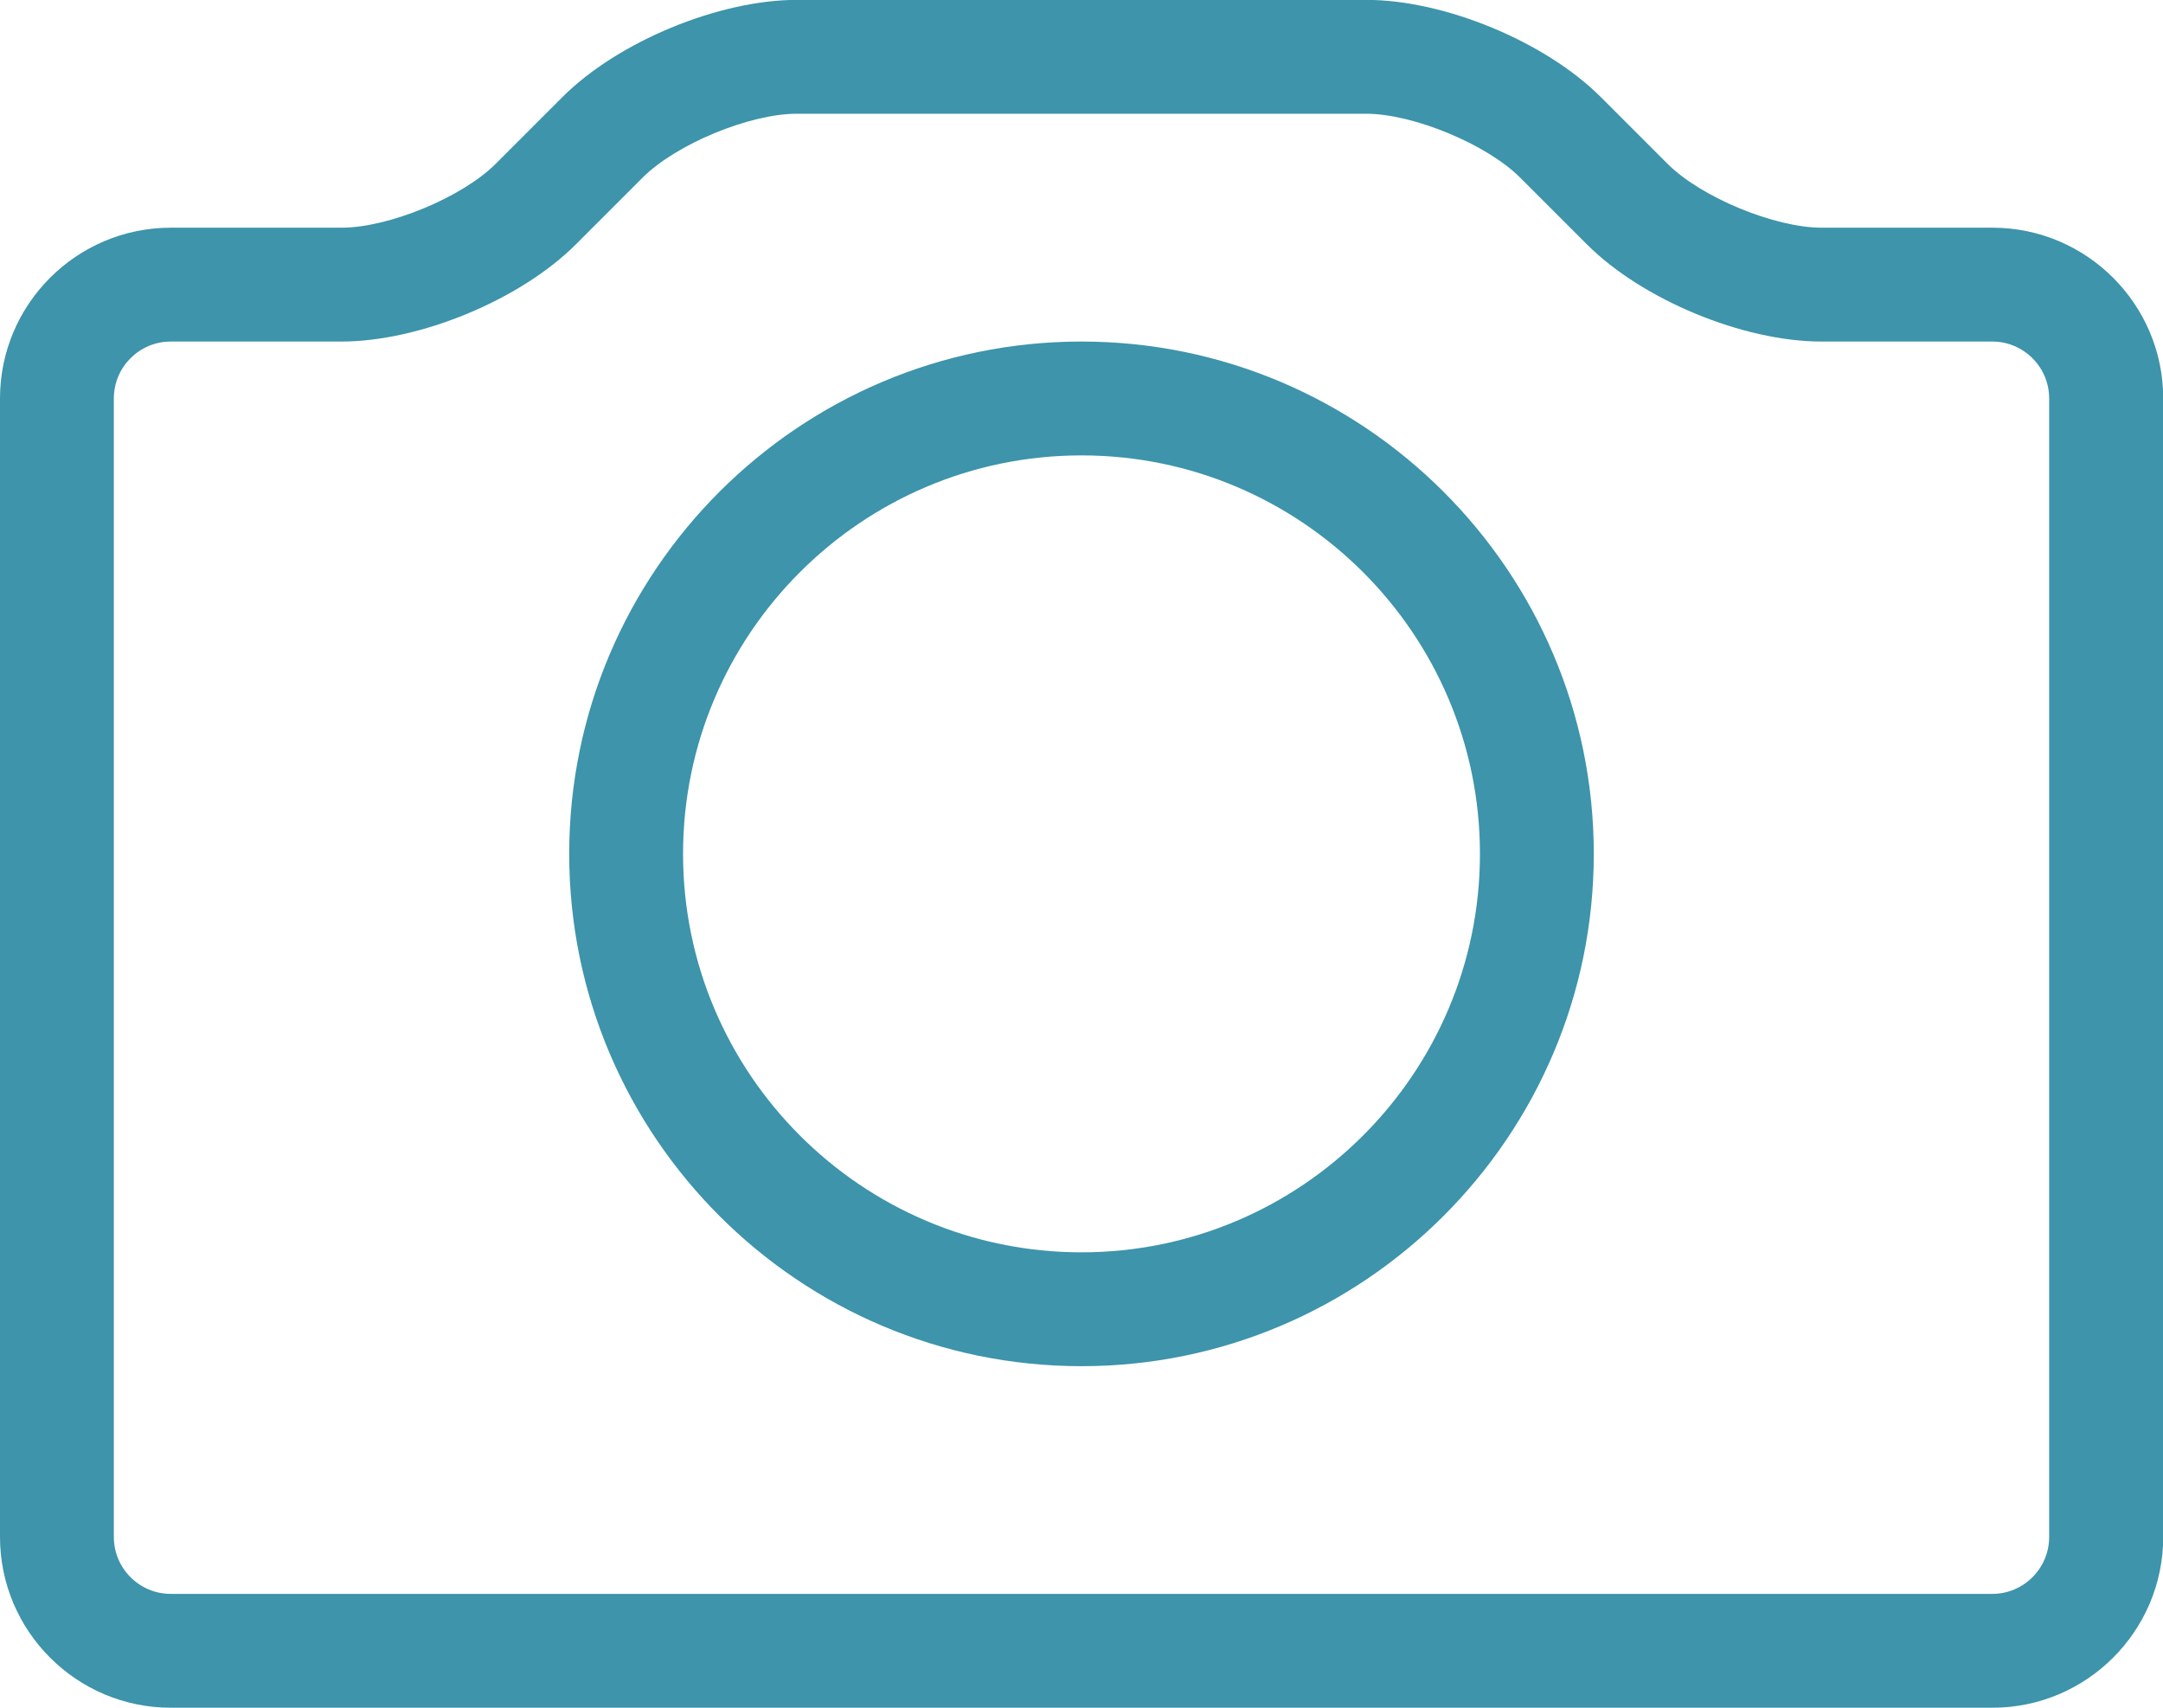
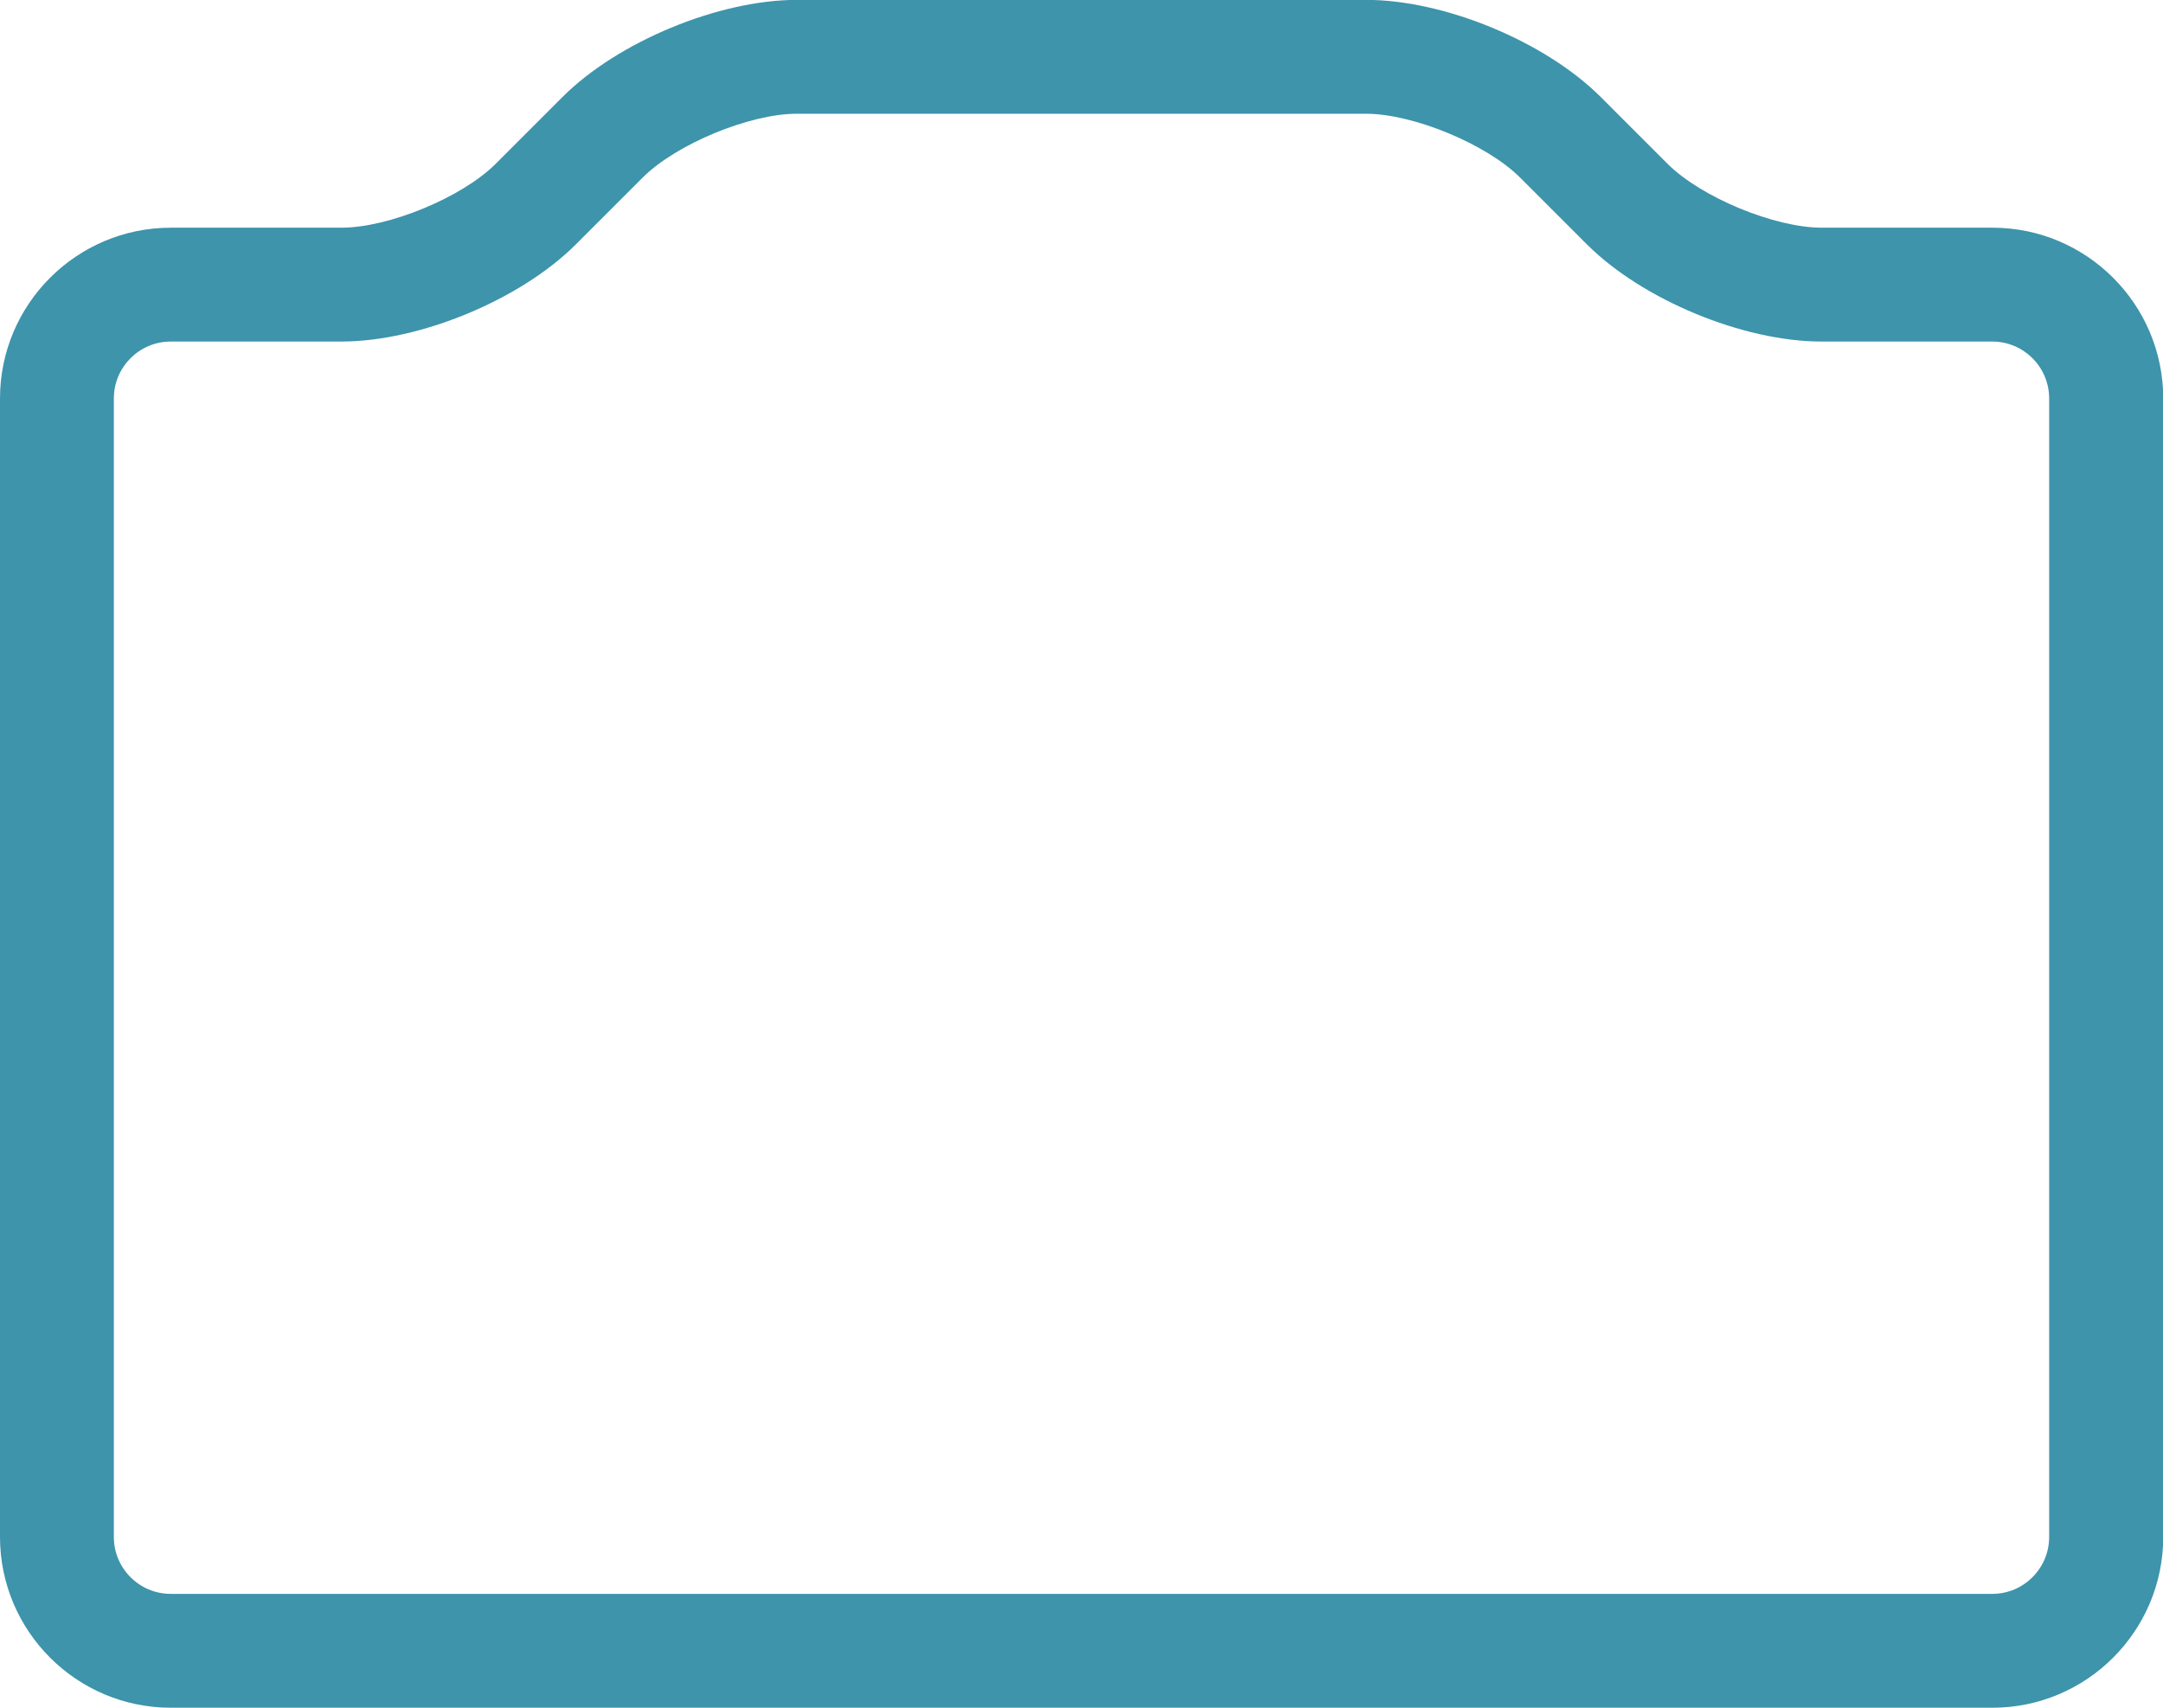
<svg xmlns="http://www.w3.org/2000/svg" width="19px" height="15px" viewBox="0 0 19 15" version="1.1">
  <title>camera</title>
  <desc>Created with Sketch.</desc>
  <defs />
  <g id="Patterns" stroke="none" stroke-width="1" fill="none" fill-rule="evenodd">
    <g id="Artboard-Copy-21" transform="translate(0, -1)" fill="#3D94AB">
      <g id="camera">
        <g id="Group">
-           <path d="M9.5,13 C7.019,13 5,10.981 5,8.5 C5,6.019 7.019,4 9.5,4 C11.981,4 14,6.019 14,8.5 C14,10.981 11.981,13 9.5,13 Z M9.5,5 C7.57,5 6,6.57 6,8.5 C6,10.43 7.57,12 9.5,12 C11.43,12 13,10.43 13,8.5 C13,6.57 11.43,5 9.5,5 Z" id="Shape" />
          <path d="M17.5,16 L1.5,16 C0.673,16 0,15.327 0,14.5 L0,4.5 C0,3.673 0.673,3 1.5,3 L3,3 C3.415,3 4.06,2.733 4.354,2.439 L4.94,1.853 C5.427,1.366 6.313,0.999 7.001,0.999 L12.001,0.999 C12.689,0.999 13.575,1.366 14.062,1.853 L14.648,2.439 C14.941,2.732 15.587,3 16.002,3 L17.502,3 C18.329,3 19.002,3.673 19.002,4.5 L19.002,14.5 C19.002,15.327 18.329,16 17.502,16 L17.5,16 Z M1.5,4 C1.224,4 1,4.224 1,4.5 L1,14.5 C1,14.776 1.224,15 1.5,15 L17.5,15 C17.776,15 18,14.776 18,14.5 L18,4.5 C18,4.224 17.776,4 17.5,4 L16,4 C15.312,4 14.426,3.633 13.939,3.146 L13.353,2.56 C13.06,2.267 12.414,1.999 11.999,1.999 L6.999,1.999 C6.584,1.999 5.939,2.266 5.645,2.56 L5.059,3.146 C4.572,3.633 3.687,4 2.998,4 L1.498,4 L1.5,4 Z" id="Shape" />
        </g>
      </g>
    </g>
  </g>
</svg>